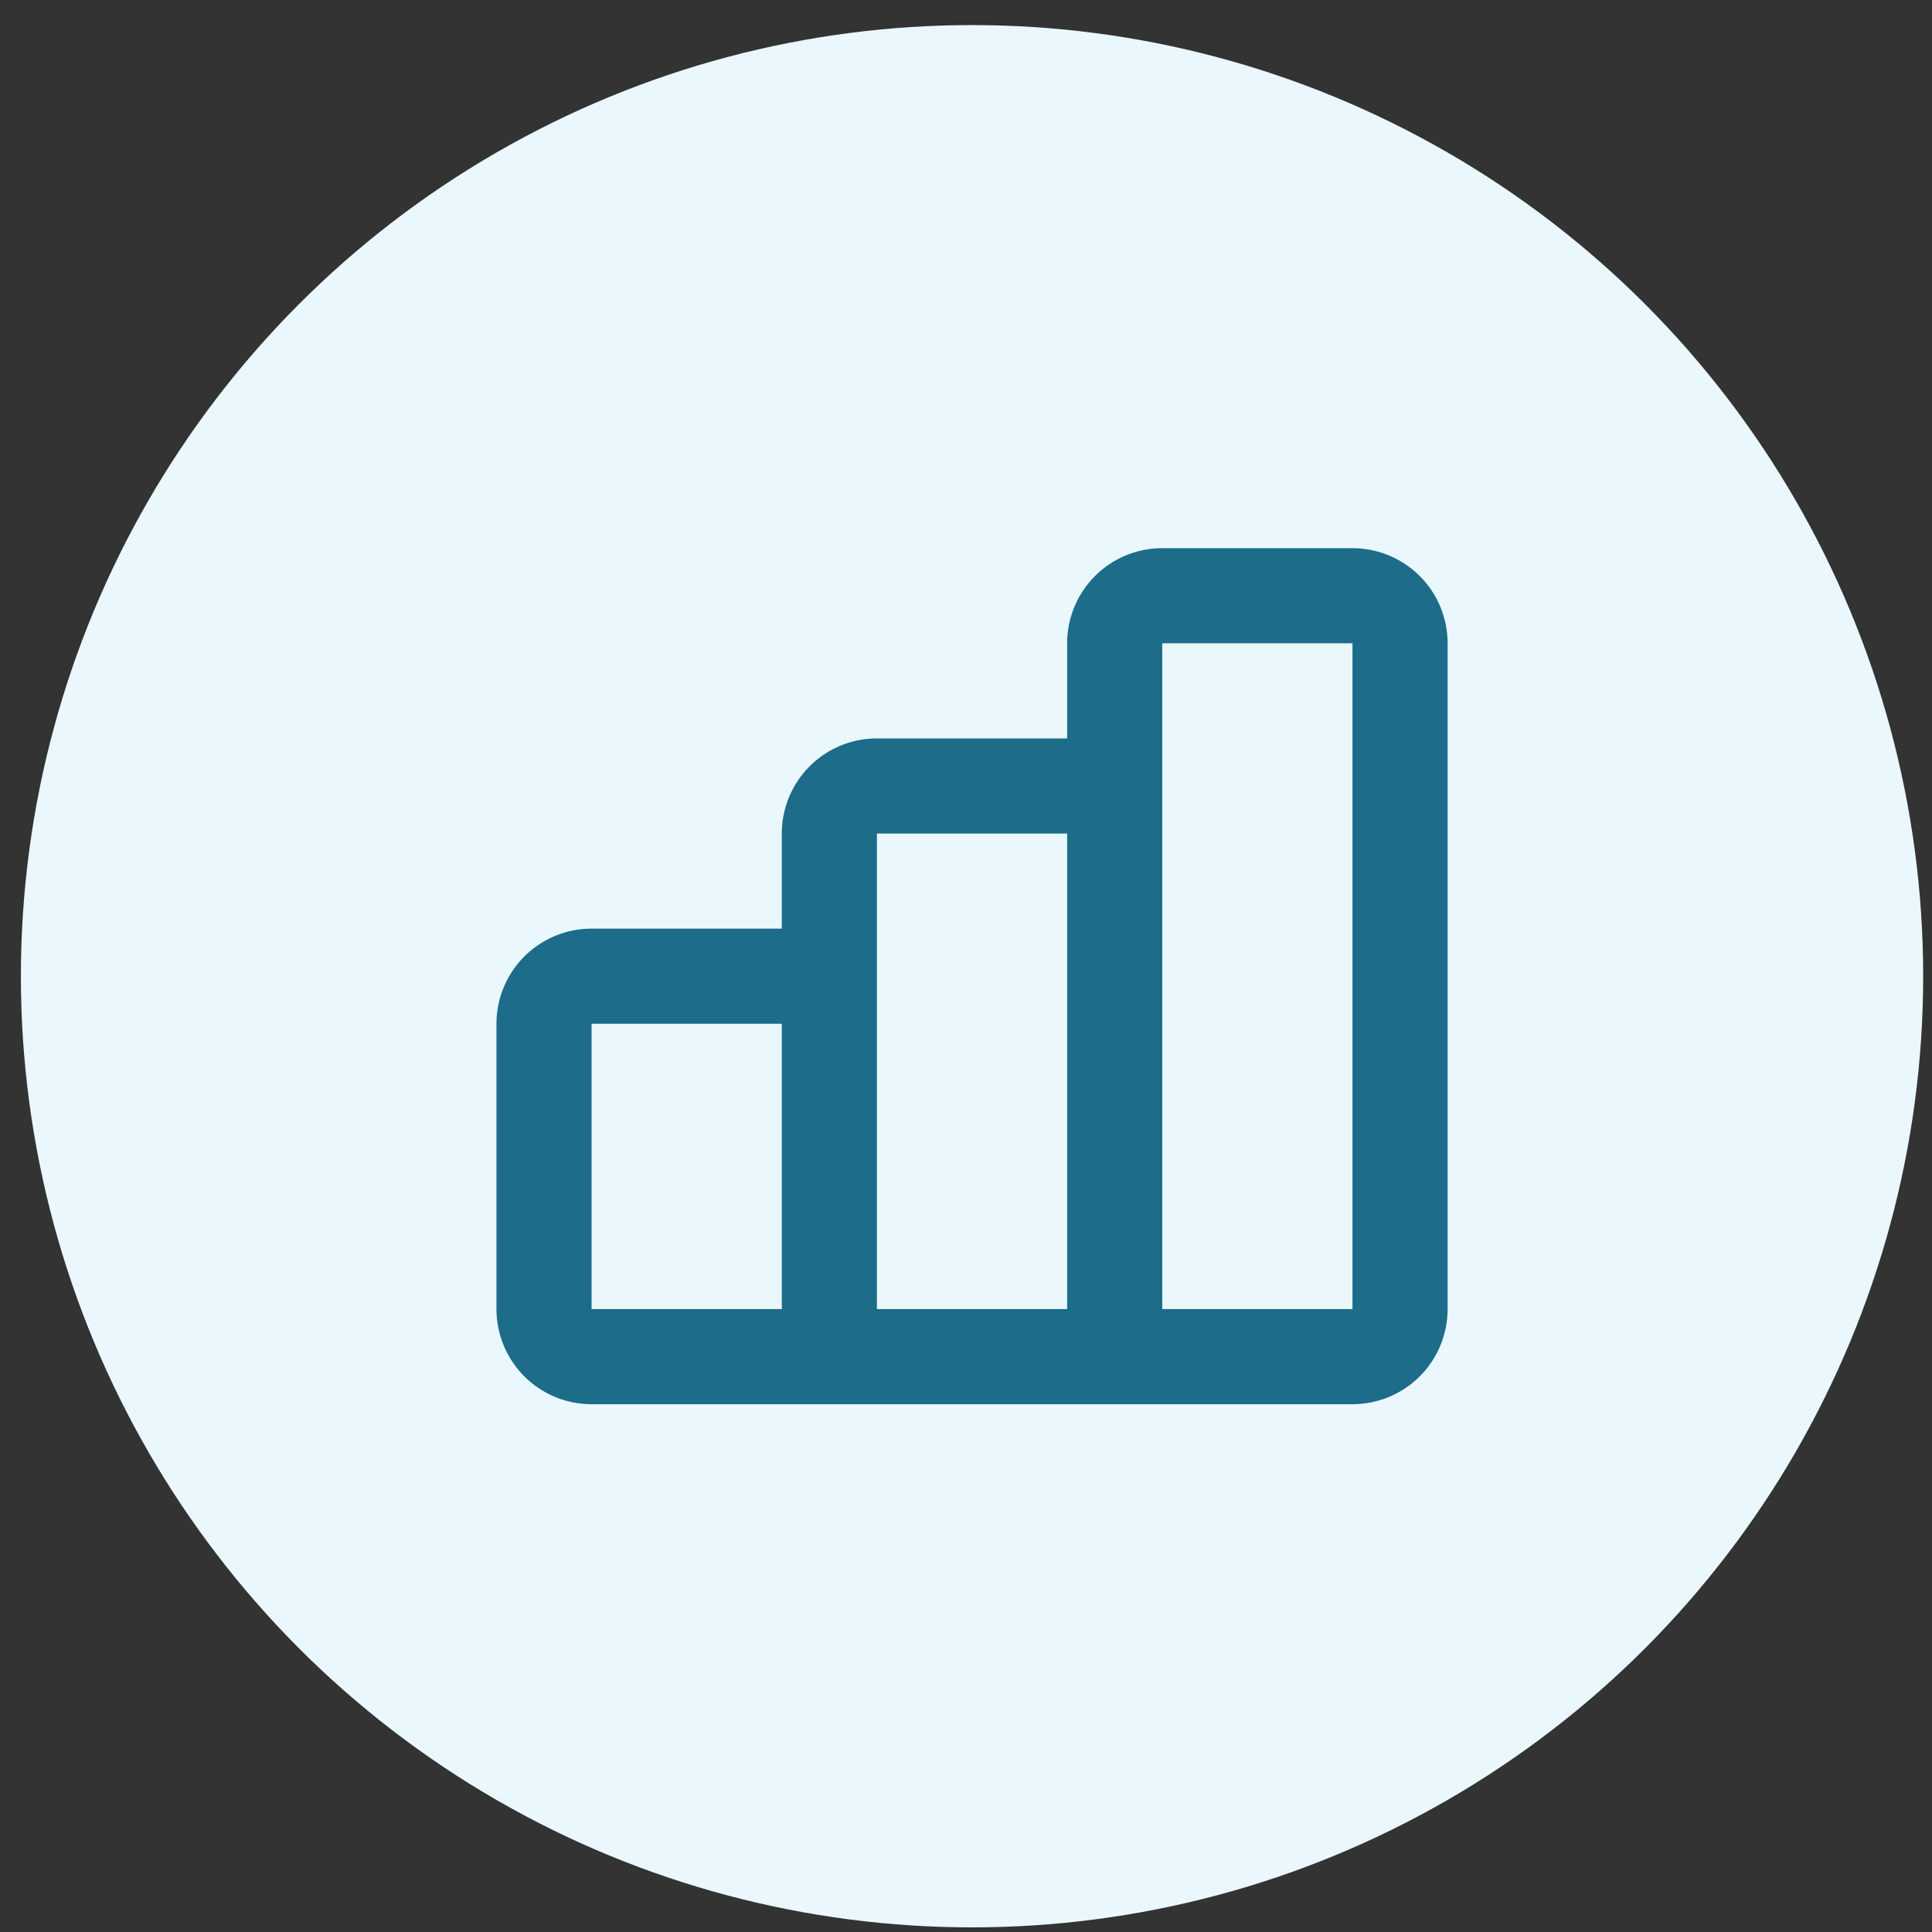
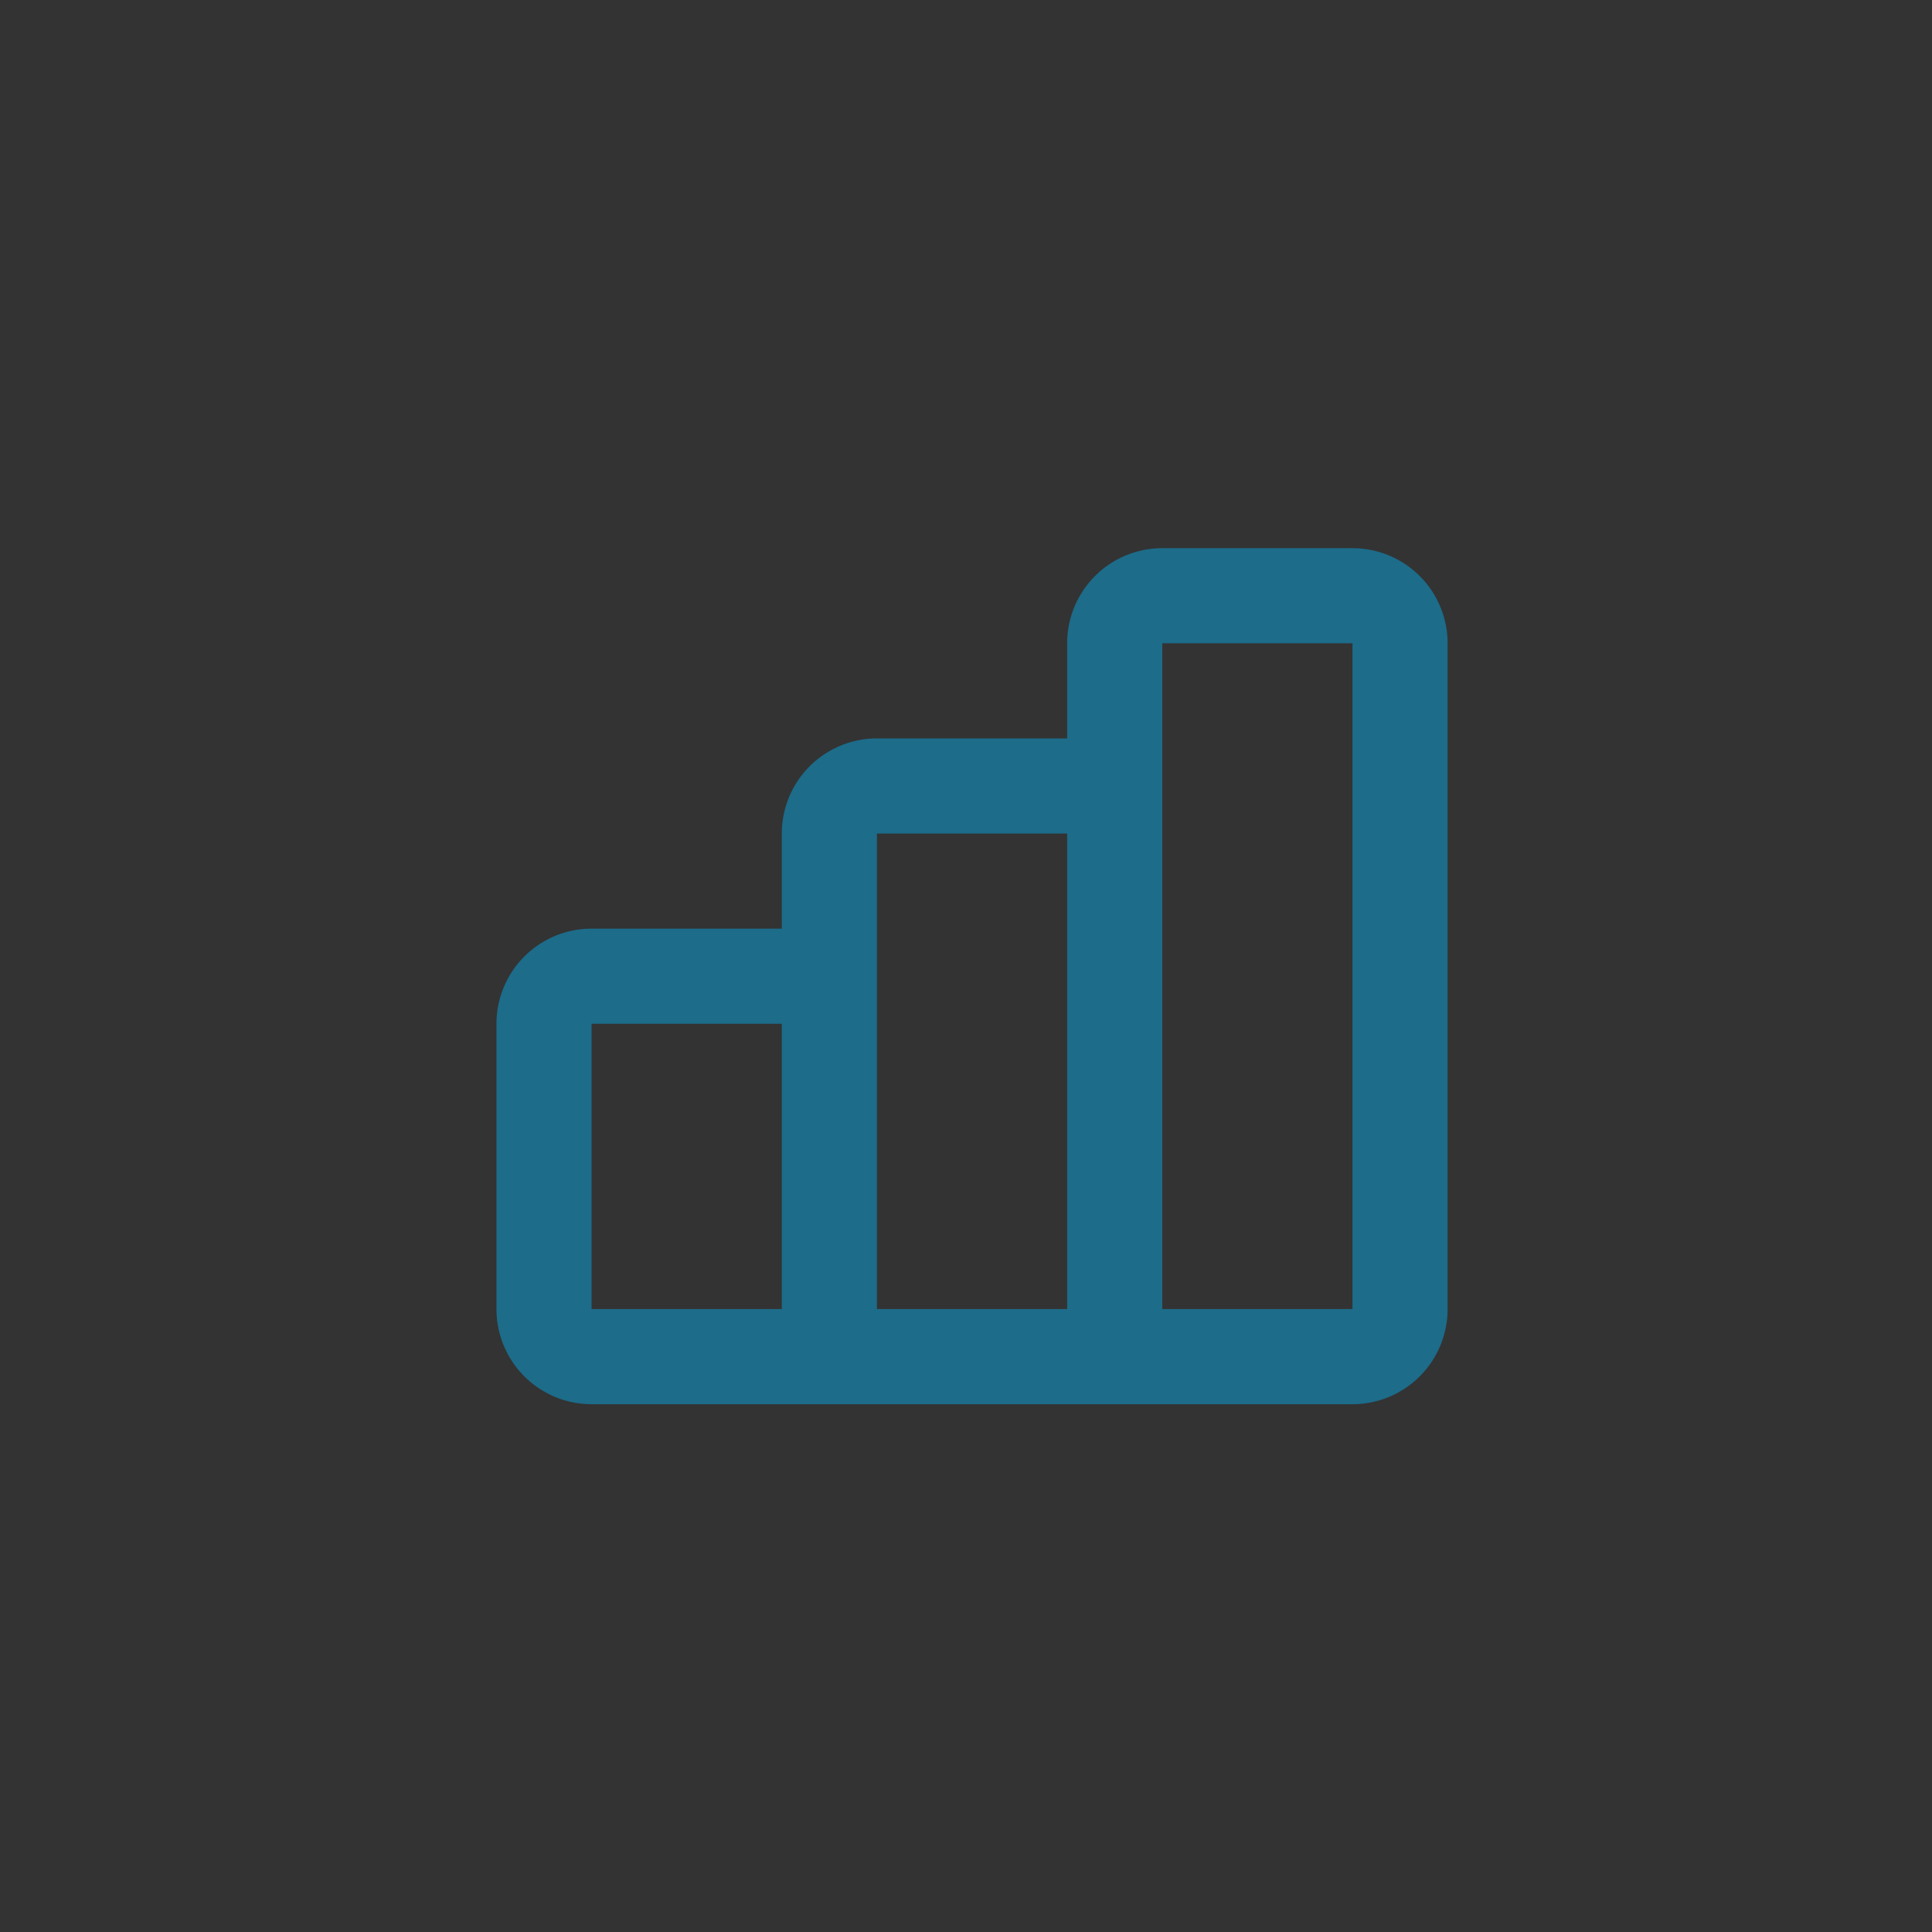
<svg xmlns="http://www.w3.org/2000/svg" width="65" height="65" viewBox="0 0 65 65" fill="none">
  <rect x="0" y="0" width="65" height="65" fill="#333333" stroke="none" />
-   <circle cx="32.703" cy="32.844" r="32" fill="#EAF8FD" />
  <path fill-rule="evenodd" clip-rule="evenodd" d="M39.103 18.443h6.4a3.2 3.2 0 0 1 3.2 3.2v22.4a3.2 3.2 0 0 1-3.2 3.2h-25.6a3.2 3.2 0 0 1-3.2-3.2v-9.6a3.2 3.2 0 0 1 3.2-3.2h6.4v-3.2a3.2 3.2 0 0 1 3.2-3.2h6.4v-3.2a3.2 3.2 0 0 1 3.2-3.2zm-19.2 25.6h6.4v-9.6h-6.4v9.6zm9.6 0h6.4v-16h-6.4v16zm9.6 0h6.4v-22.4h-6.4v22.4z" fill="#1C6C8A" />
</svg>